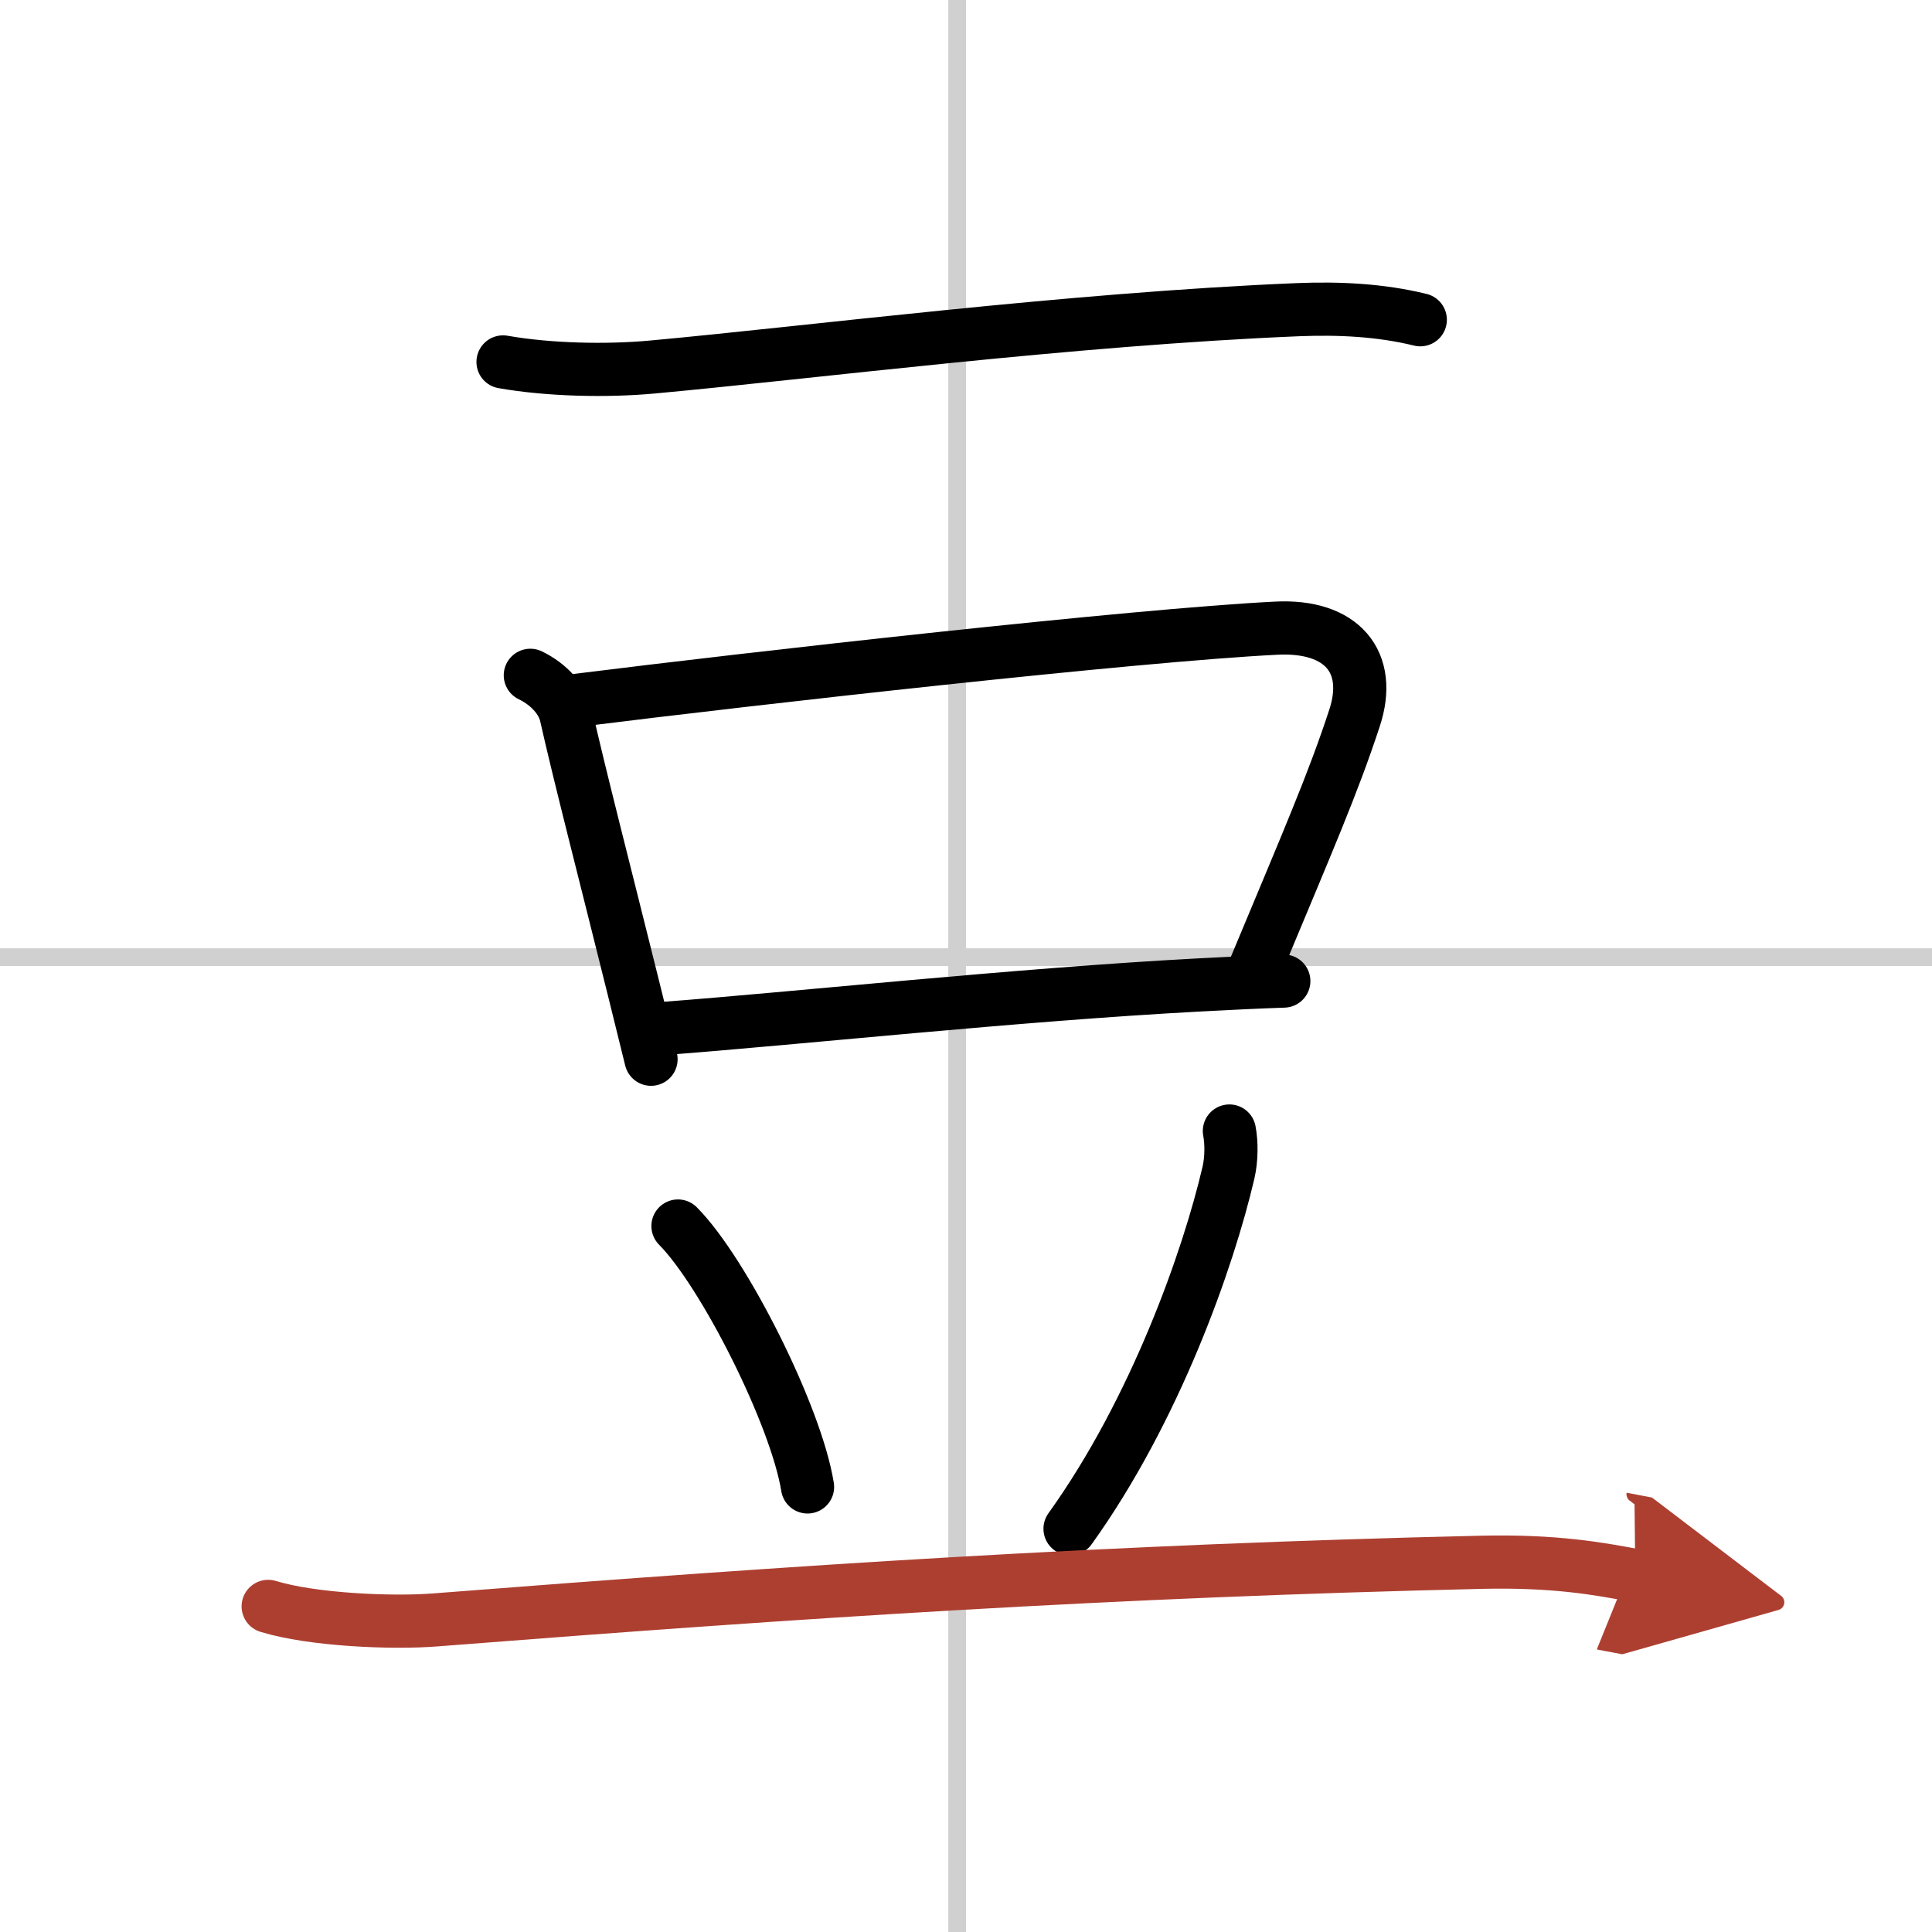
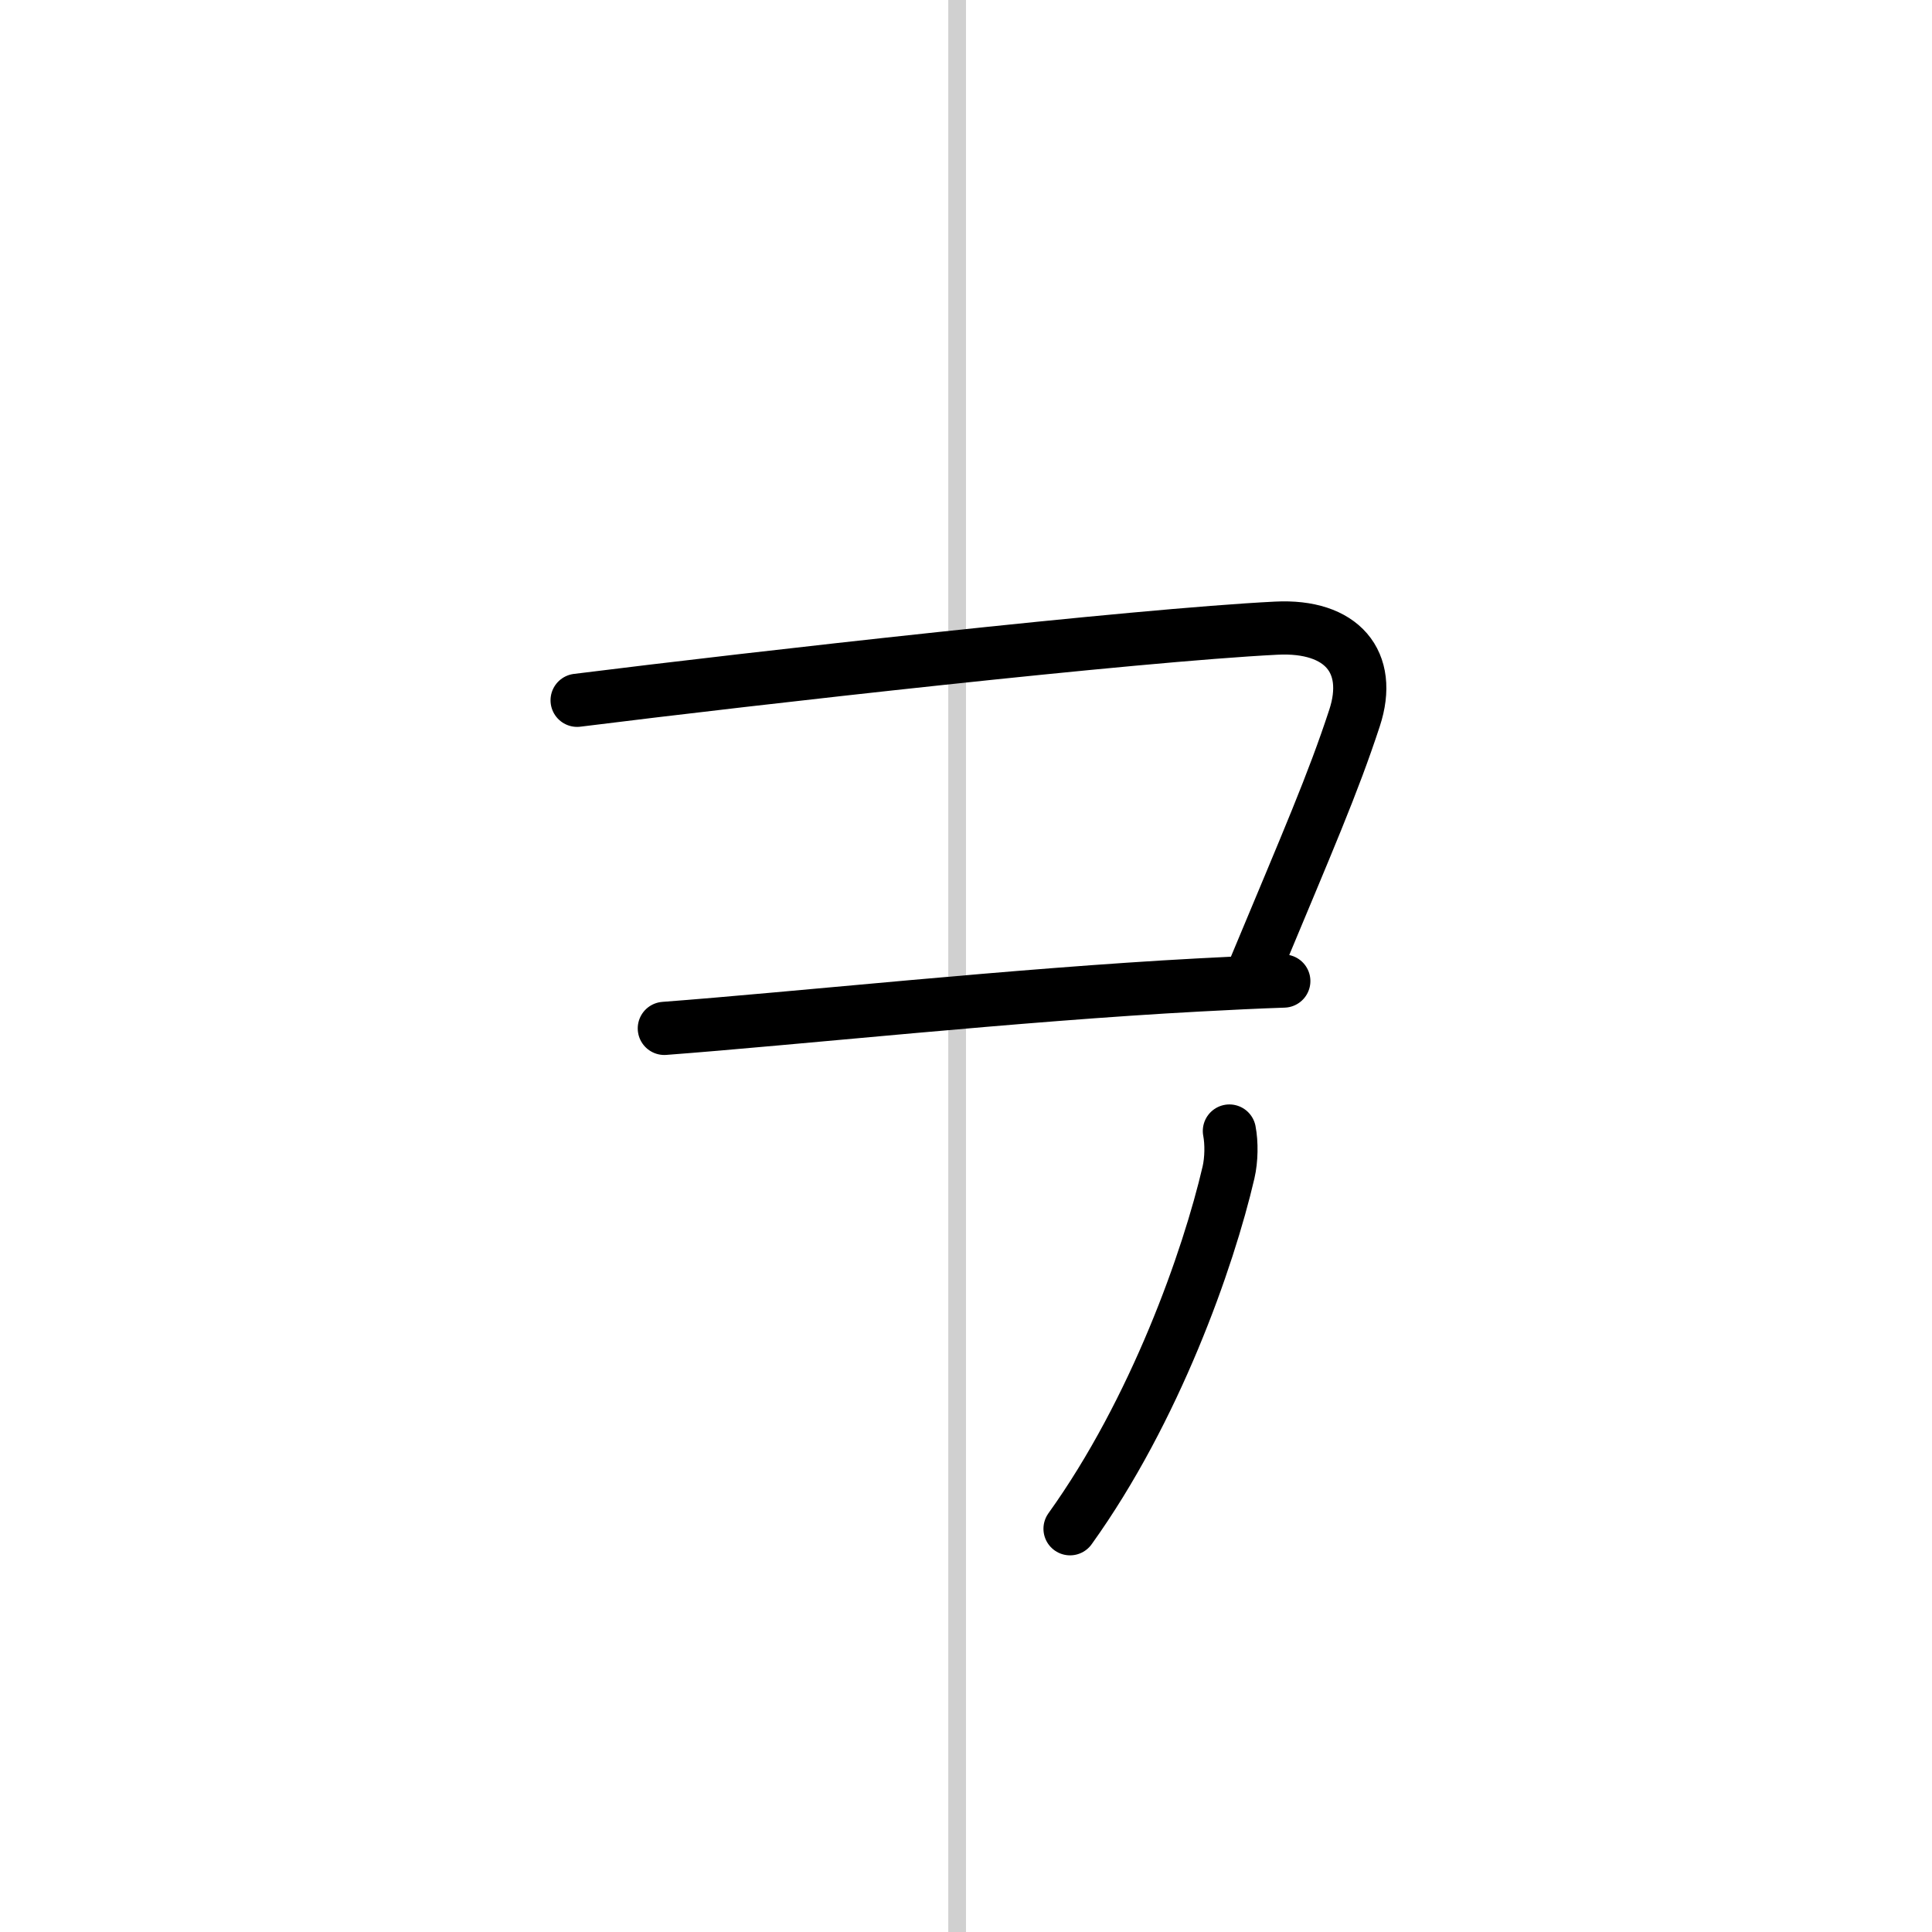
<svg xmlns="http://www.w3.org/2000/svg" width="400" height="400" viewBox="0 0 109 109">
  <defs>
    <marker id="a" markerWidth="4" orient="auto" refX="1" refY="5" viewBox="0 0 10 10">
      <polyline points="0 0 10 5 0 10 1 5" fill="#ad3f31" stroke="#ad3f31" />
    </marker>
  </defs>
  <g fill="none" stroke="#000" stroke-linecap="round" stroke-linejoin="round" stroke-width="3">
    <rect width="100%" height="100%" fill="#fff" stroke="#fff" />
    <line x1="54" x2="54" y2="109" stroke="#d0d0d0" stroke-width="1" />
-     <line x2="109" y1="54" y2="54" stroke="#d0d0d0" stroke-width="1" />
-     <path d="m28.38 20.42c2.62 0.46 5.87 0.52 8.39 0.29 8.96-0.82 23.61-2.71 36.49-3.24 2.29-0.09 4.63 0.02 6.87 0.57" />
-     <path d="m29.92 38.1c1.08 0.52 1.83 1.4 2.02 2.26 0.72 3.22 2.23 9.07 3.8 15.39 0.33 1.32 0.66 2.67 0.99 4.01" />
    <path d="m32.56 39.51c10.07-1.26 31.45-3.67 39.44-4.07 3.71-0.19 5.46 1.91 4.42 5.07-1.22 3.72-2.62 6.92-5.58 14.02" />
    <path d="m37.48 58.02c7.32-0.55 19.84-1.9 30.15-2.45 1.68-0.09 3.29-0.17 4.8-0.22" />
-     <path d="m38.25 69.17c2.58 2.6 6.66 10.68 7.31 14.72" />
    <path d="m69.36 63.81c0.13 0.67 0.12 1.61-0.05 2.34-1.14 4.9-4.14 13.41-8.94 20.1" />
-     <path d="m15.13 90.63c2.47 0.76 6.99 0.96 9.46 0.76 20.87-1.63 38.01-2.76 59.03-3.25 4.11-0.09 6.58 0.36 8.64 0.75" marker-end="url(#a)" stroke="#ad3f31" />
  </g>
</svg>